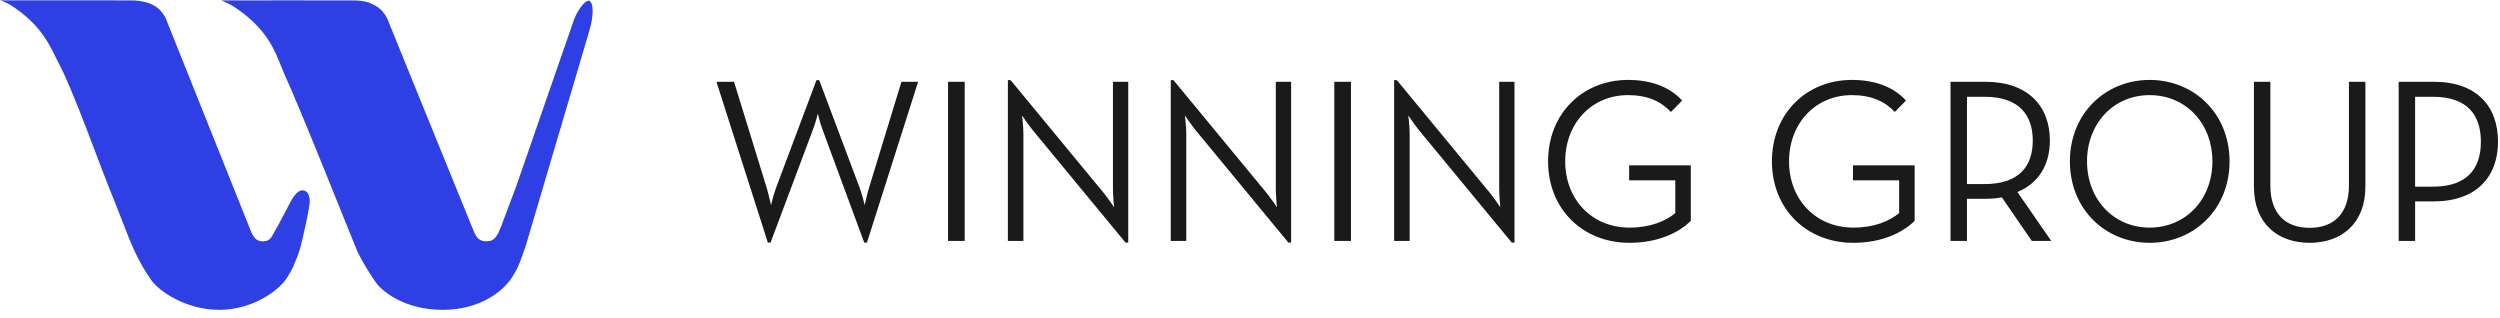
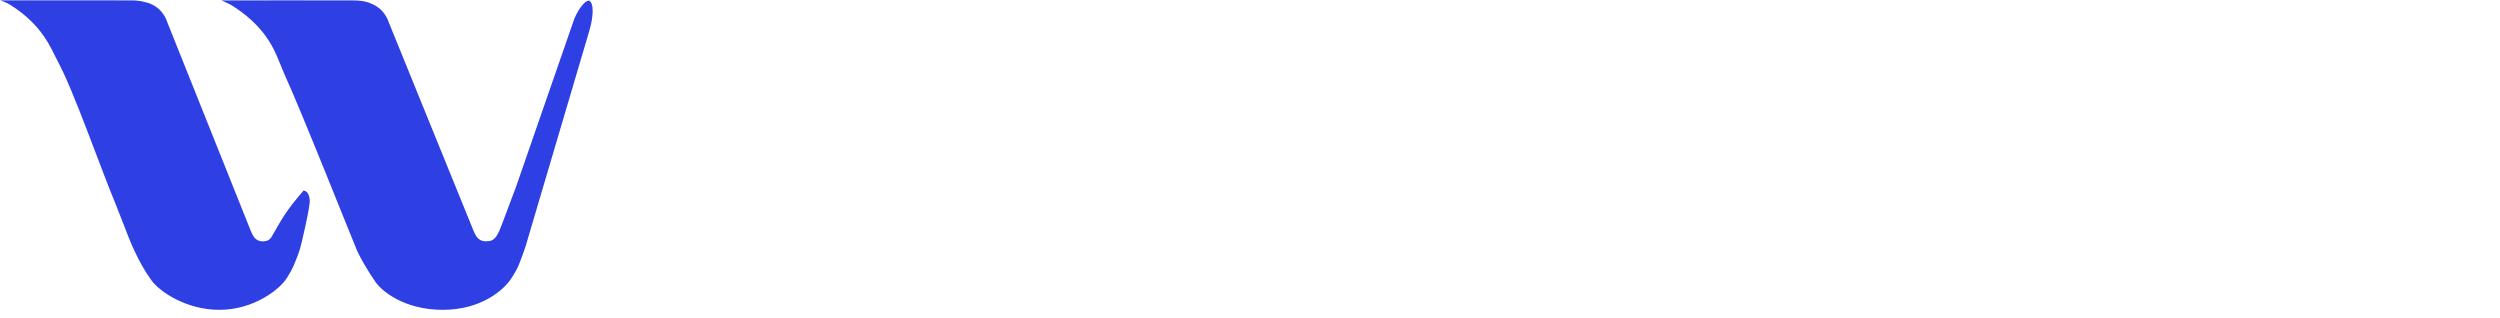
<svg xmlns="http://www.w3.org/2000/svg" width="283" height="36" viewBox="0 0 283 36" fill="none">
-   <path fill-rule="evenodd" clip-rule="evenodd" d="M184.289 9.047C179.171 9.047 175.242 12.836 175.242 18.267C175.242 23.697 179.197 27.487 184.446 27.487C187.756 27.487 190.107 26.294 191.4 24.997V18.718H184.419V20.413H189.643V24.121C188.557 25.023 186.85 25.764 184.446 25.764C180.179 25.764 177.181 22.559 177.181 18.267C177.181 13.975 180.154 10.768 184.289 10.768C186.463 10.768 188.013 11.458 189.151 12.676L190.419 11.38C188.97 9.79 186.825 9.047 184.289 9.047ZM81.101 9.258H83.093L86.789 21.26C87.022 22.056 87.28 23.22 87.28 23.22C87.28 23.22 87.566 22.027 87.85 21.26L92.425 9.073H92.735L97.313 21.26C97.597 22.027 97.881 23.22 97.881 23.22C97.881 23.22 98.139 22.027 98.373 21.26L102.044 9.258H103.931L98.139 27.459H97.829L93.098 14.637C92.814 13.894 92.582 12.863 92.582 12.863C92.582 12.863 92.322 13.894 92.038 14.637L87.229 27.459H86.919L81.101 9.258ZM107.318 27.274H109.205V9.258H107.318V27.274ZM115.696 13.073C115.696 13.073 116.419 14.133 116.91 14.742L127.407 27.459H127.717V9.258H125.985V21.418C125.985 22.187 126.115 23.459 126.115 23.459C126.115 23.459 125.391 22.398 124.9 21.79L114.402 9.073H114.092V27.274H115.85V15.113C115.85 14.345 115.696 13.073 115.696 13.073ZM135.346 14.742C134.855 14.133 134.131 13.073 134.131 13.073C134.131 13.073 134.286 14.345 134.286 15.113V27.274H132.529V9.073H132.839L143.335 21.79C143.828 22.398 144.551 23.459 144.551 23.459C144.551 23.459 144.421 22.187 144.421 21.418V9.258H146.154V27.459H145.844L135.346 14.742ZM152.929 27.274H151.042V9.258H152.929V27.274ZM160.633 14.742C160.144 14.133 159.418 13.073 159.418 13.073C159.418 13.073 159.574 14.345 159.574 15.113V27.274H157.816V9.073H158.125L168.622 21.79C169.113 22.398 169.838 23.459 169.838 23.459C169.838 23.459 169.708 22.187 169.708 21.418V9.258H171.442V27.459H171.13L160.633 14.742ZM200.582 18.267C200.582 12.836 204.51 9.047 209.63 9.047C212.165 9.047 214.309 9.79 215.759 11.38L214.491 12.676C213.353 11.458 211.803 10.768 209.63 10.768C205.493 10.768 202.52 13.975 202.52 18.267C202.52 22.559 205.519 25.764 209.786 25.764C212.189 25.764 213.896 25.023 214.982 24.121V20.413H209.759V18.718H216.739V24.997C215.447 26.294 213.096 27.487 209.786 27.487C204.537 27.487 200.582 23.697 200.582 18.267ZM230.003 27.274H232.201L228.374 21.738C230.805 20.73 232.046 18.611 232.046 15.909C232.046 12.013 229.564 9.258 224.755 9.258H220.799V27.274H222.661V22.504H224.755C225.376 22.504 226.023 22.452 226.616 22.348L230.003 27.274ZM234.312 18.267C234.312 12.836 238.346 9.047 243.337 9.047C248.351 9.047 252.385 12.836 252.385 18.267C252.385 23.697 248.351 27.487 243.337 27.487C238.346 27.487 234.312 23.697 234.312 18.267ZM255.145 9.258V21.128C255.145 25.34 257.859 27.486 261.453 27.486C265.021 27.486 267.762 25.34 267.762 21.128V9.258H265.9V20.995C265.9 24.202 264.168 25.79 261.453 25.79C258.712 25.79 257.005 24.202 257.005 20.995V9.258H255.145ZM271.53 9.258H275.512C280.321 9.258 282.776 11.989 282.776 16.04C282.776 20.014 280.321 22.797 275.512 22.797H273.392V27.274H271.53V9.258ZM230.109 15.909C230.109 18.743 228.634 20.837 224.653 20.837H222.662V10.955H224.653C228.609 10.955 230.109 13.074 230.109 15.909ZM275.406 21.128C279.363 21.128 280.835 19.009 280.835 16.041C280.835 13.074 279.363 10.955 275.406 10.955H273.39V21.128H275.406ZM243.337 10.768C247.448 10.768 250.444 13.974 250.444 18.266C250.444 22.558 247.448 25.763 243.337 25.763C239.252 25.763 236.251 22.558 236.251 18.266C236.251 13.974 239.252 10.768 243.337 10.768Z" fill="#1A1A1A" />
-   <path fill-rule="evenodd" clip-rule="evenodd" d="M33.209 30.148C33.506 29.46 33.768 28.801 33.99 28.065C34.087 27.747 35.148 23.286 35.063 22.636C35.025 22.414 34.993 21.684 34.376 21.558C33.612 21.404 33.015 22.62 32.769 23.07C32.27 23.981 31.885 24.852 30.753 26.795C30.549 27.146 30.238 27.309 29.822 27.322C29.567 27.329 29.347 27.283 29.165 27.187C28.982 27.091 28.829 26.947 28.704 26.759C28.58 26.575 28.469 26.35 28.371 26.091C28.273 25.837 19.205 3.189 18.984 2.63C18.844 2.276 18.493 1.002 16.929 0.384C16.89 0.371 15.987 0.038 14.905 0.042C14.896 0.042 0.044 0.038 0.044 0.038C0.04 0.038 0.385 0.17 0.596 0.262C0.755 0.333 0.937 0.41 1.112 0.519C4.91 2.889 5.809 5.603 6.511 6.891C8.354 10.266 11.498 19.338 13.039 22.974C13.434 24.001 13.953 25.326 14.599 26.959C14.807 27.482 15.026 27.979 15.252 28.461C15.814 29.662 16.431 30.743 17.109 31.691C17.133 31.724 17.16 31.753 17.184 31.785L17.2 31.807C18.026 32.938 21.006 35.074 24.842 35.074C28.678 35.074 31.643 32.795 32.477 31.463C32.782 30.974 33.056 30.497 33.209 30.148" fill="#2E40E4" />
+   <path fill-rule="evenodd" clip-rule="evenodd" d="M33.209 30.148C33.506 29.46 33.768 28.801 33.99 28.065C34.087 27.747 35.148 23.286 35.063 22.636C35.025 22.414 34.993 21.684 34.376 21.558C32.27 23.981 31.885 24.852 30.753 26.795C30.549 27.146 30.238 27.309 29.822 27.322C29.567 27.329 29.347 27.283 29.165 27.187C28.982 27.091 28.829 26.947 28.704 26.759C28.58 26.575 28.469 26.35 28.371 26.091C28.273 25.837 19.205 3.189 18.984 2.63C18.844 2.276 18.493 1.002 16.929 0.384C16.89 0.371 15.987 0.038 14.905 0.042C14.896 0.042 0.044 0.038 0.044 0.038C0.04 0.038 0.385 0.17 0.596 0.262C0.755 0.333 0.937 0.41 1.112 0.519C4.91 2.889 5.809 5.603 6.511 6.891C8.354 10.266 11.498 19.338 13.039 22.974C13.434 24.001 13.953 25.326 14.599 26.959C14.807 27.482 15.026 27.979 15.252 28.461C15.814 29.662 16.431 30.743 17.109 31.691C17.133 31.724 17.16 31.753 17.184 31.785L17.2 31.807C18.026 32.938 21.006 35.074 24.842 35.074C28.678 35.074 31.643 32.795 32.477 31.463C32.782 30.974 33.056 30.497 33.209 30.148" fill="#2E40E4" />
  <path fill-rule="evenodd" clip-rule="evenodd" d="M66.663 0.063C66.589 0.079 66.516 0.102 66.465 0.124C66.282 0.203 66.128 0.347 65.995 0.493C65.57 0.965 65.258 1.551 65.009 2.133C64.912 2.356 58.696 20.39 58.407 21.168C58.139 21.902 56.817 25.395 56.803 25.433C56.623 25.881 56.45 26.379 56.167 26.774C55.929 27.103 55.646 27.287 55.224 27.3C55.211 27.301 55.199 27.297 55.186 27.297C55.143 27.302 55.105 27.312 55.061 27.313C54.801 27.321 54.579 27.275 54.395 27.178C54.209 27.083 54.054 26.938 53.927 26.751C53.801 26.566 53.689 26.342 53.589 26.084C53.491 25.829 44.274 3.192 44.051 2.633C43.909 2.278 43.554 1.005 41.968 0.387C41.929 0.375 41.339 0.038 39.917 0.047C39.908 0.047 33.211 0.038 30.9 0.038C30.639 0.038 30.392 0.041 30.153 0.047H25.061C25.074 0.051 25.974 0.446 26.127 0.541C29.833 2.821 30.936 5.356 31.517 6.754C31.687 7.16 32.145 8.286 32.168 8.337C34.071 12.45 40.226 27.984 40.458 28.465C41.269 30.15 42.431 31.809 42.431 31.809C43.121 32.909 45.73 35.074 50.118 35.074C54.507 35.074 57.069 32.796 57.914 31.465C58.223 30.977 58.502 30.5 58.656 30.151C58.957 29.464 59.479 27.958 59.505 27.856C59.674 27.295 66.669 3.631 66.686 3.575C67.216 1.82 67.243 0.297 66.663 0.063" fill="#2E40E4" />
</svg>